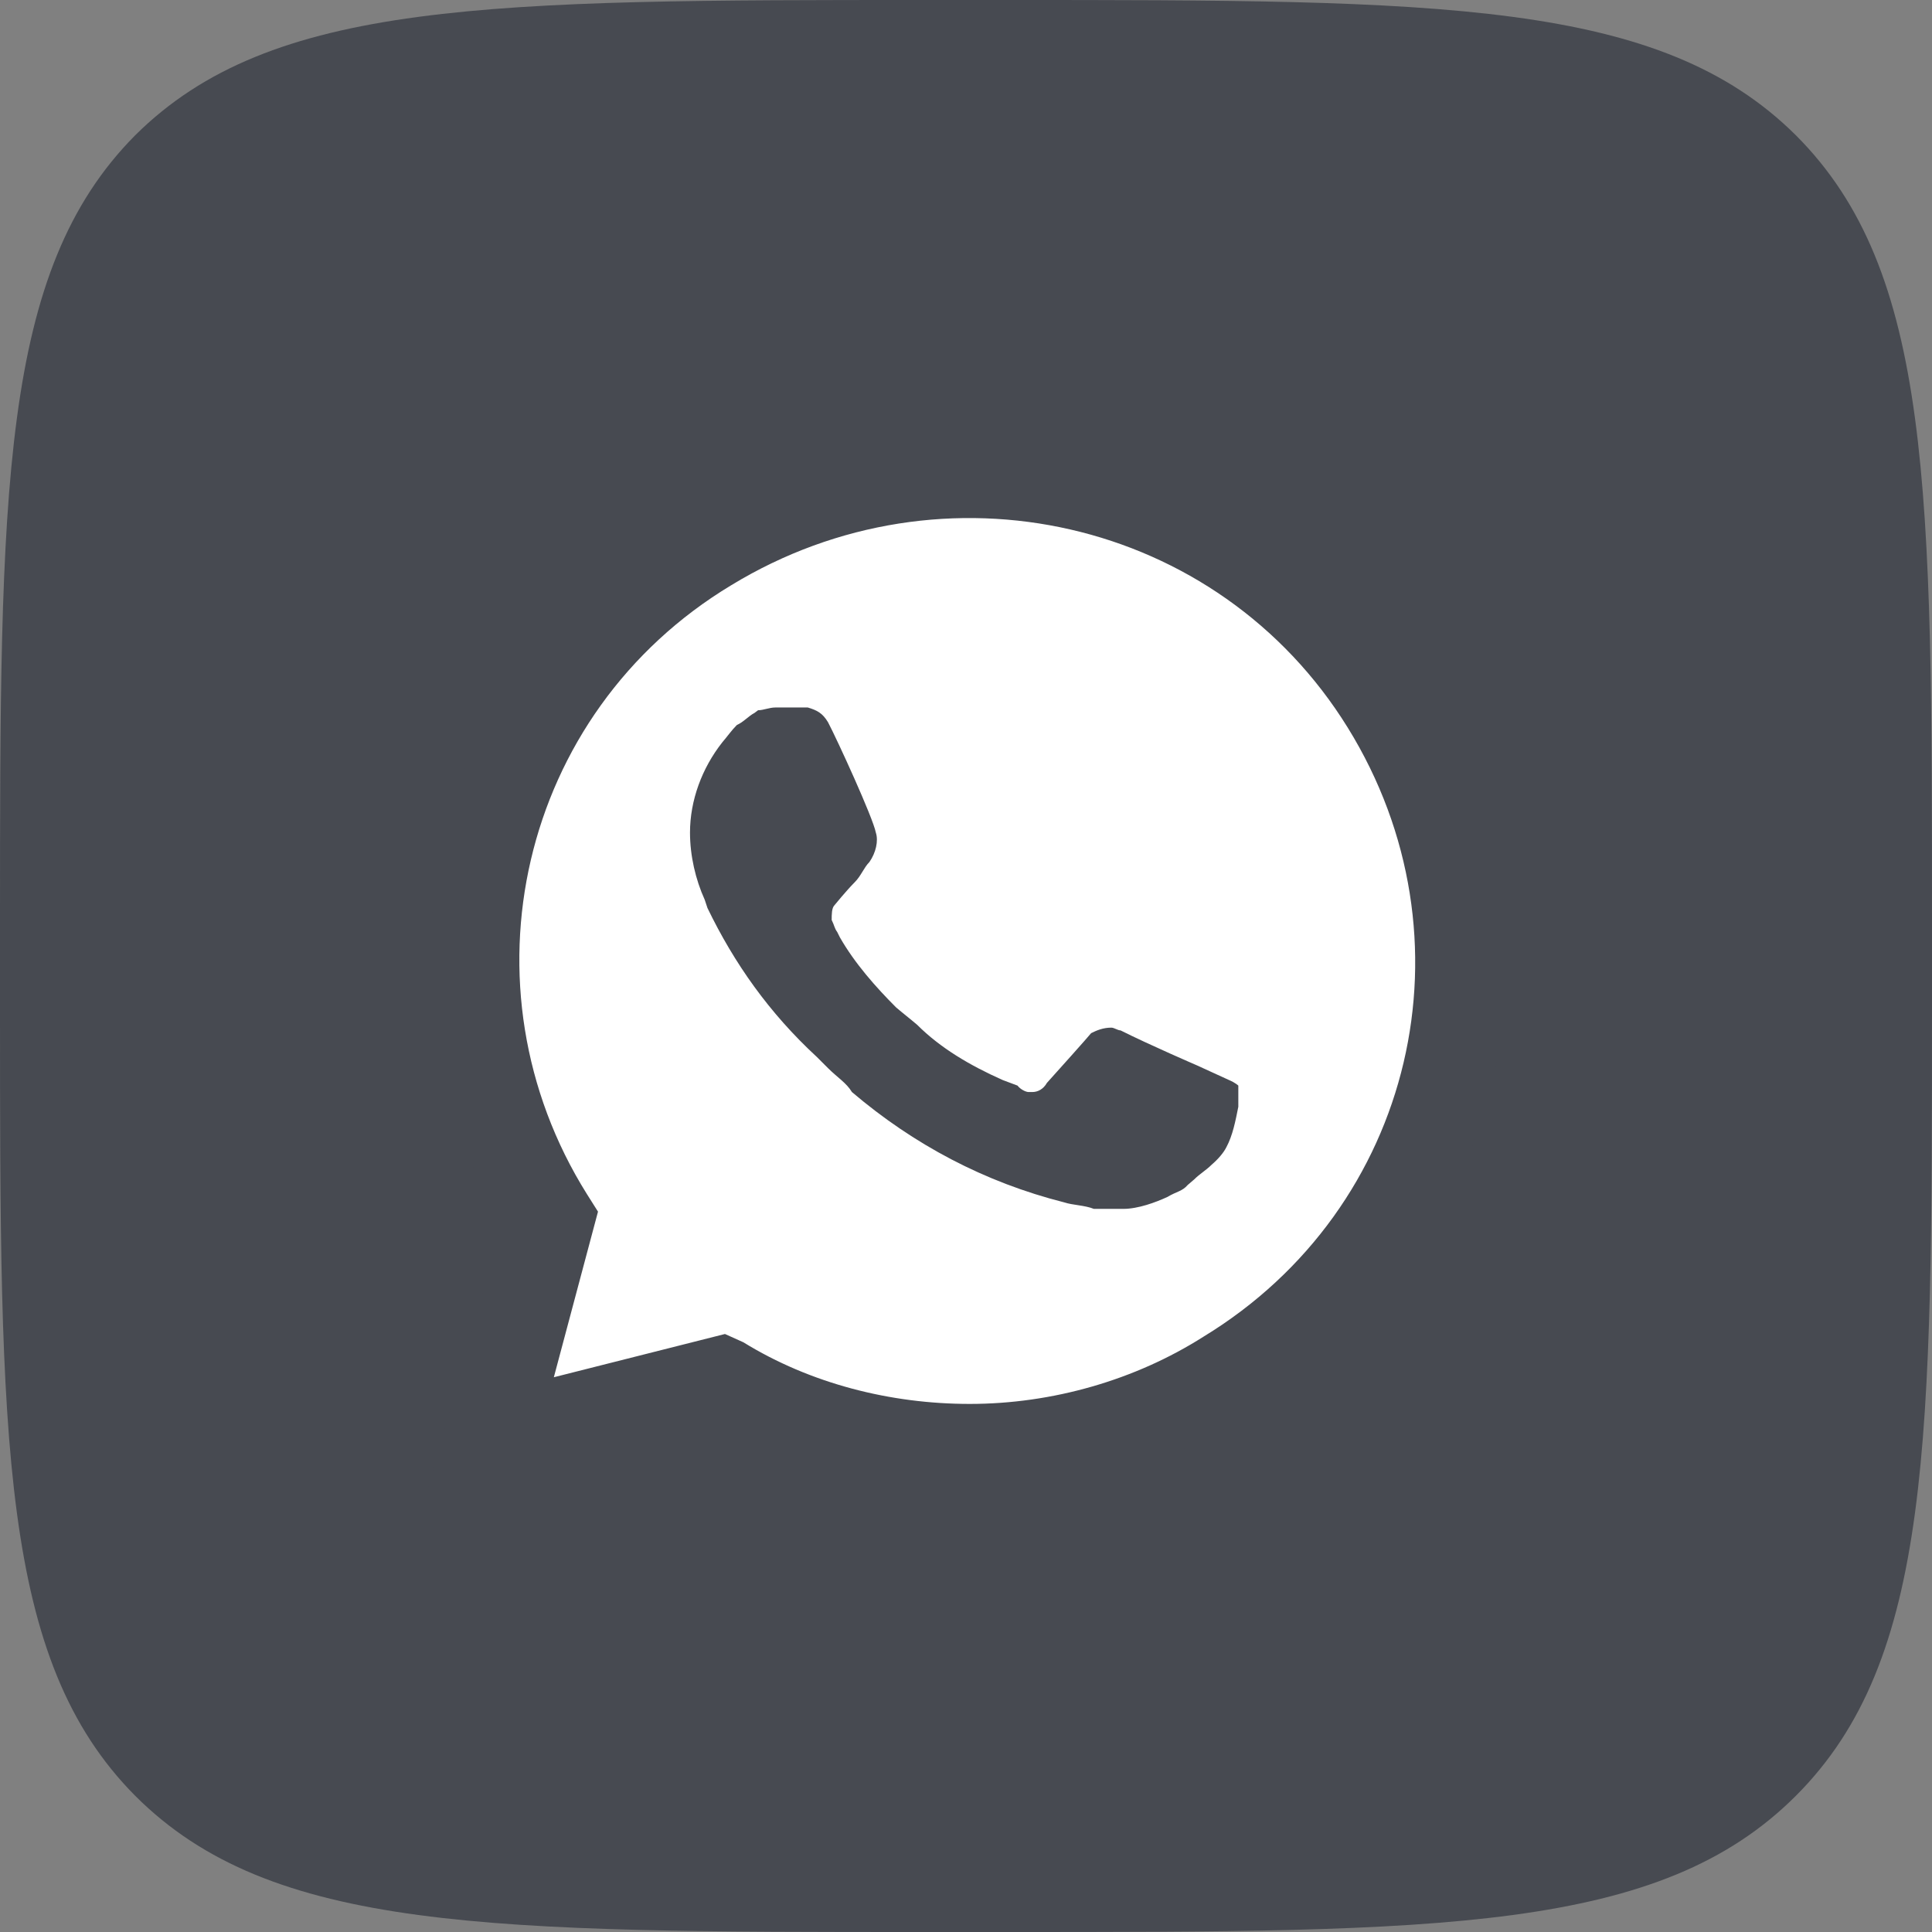
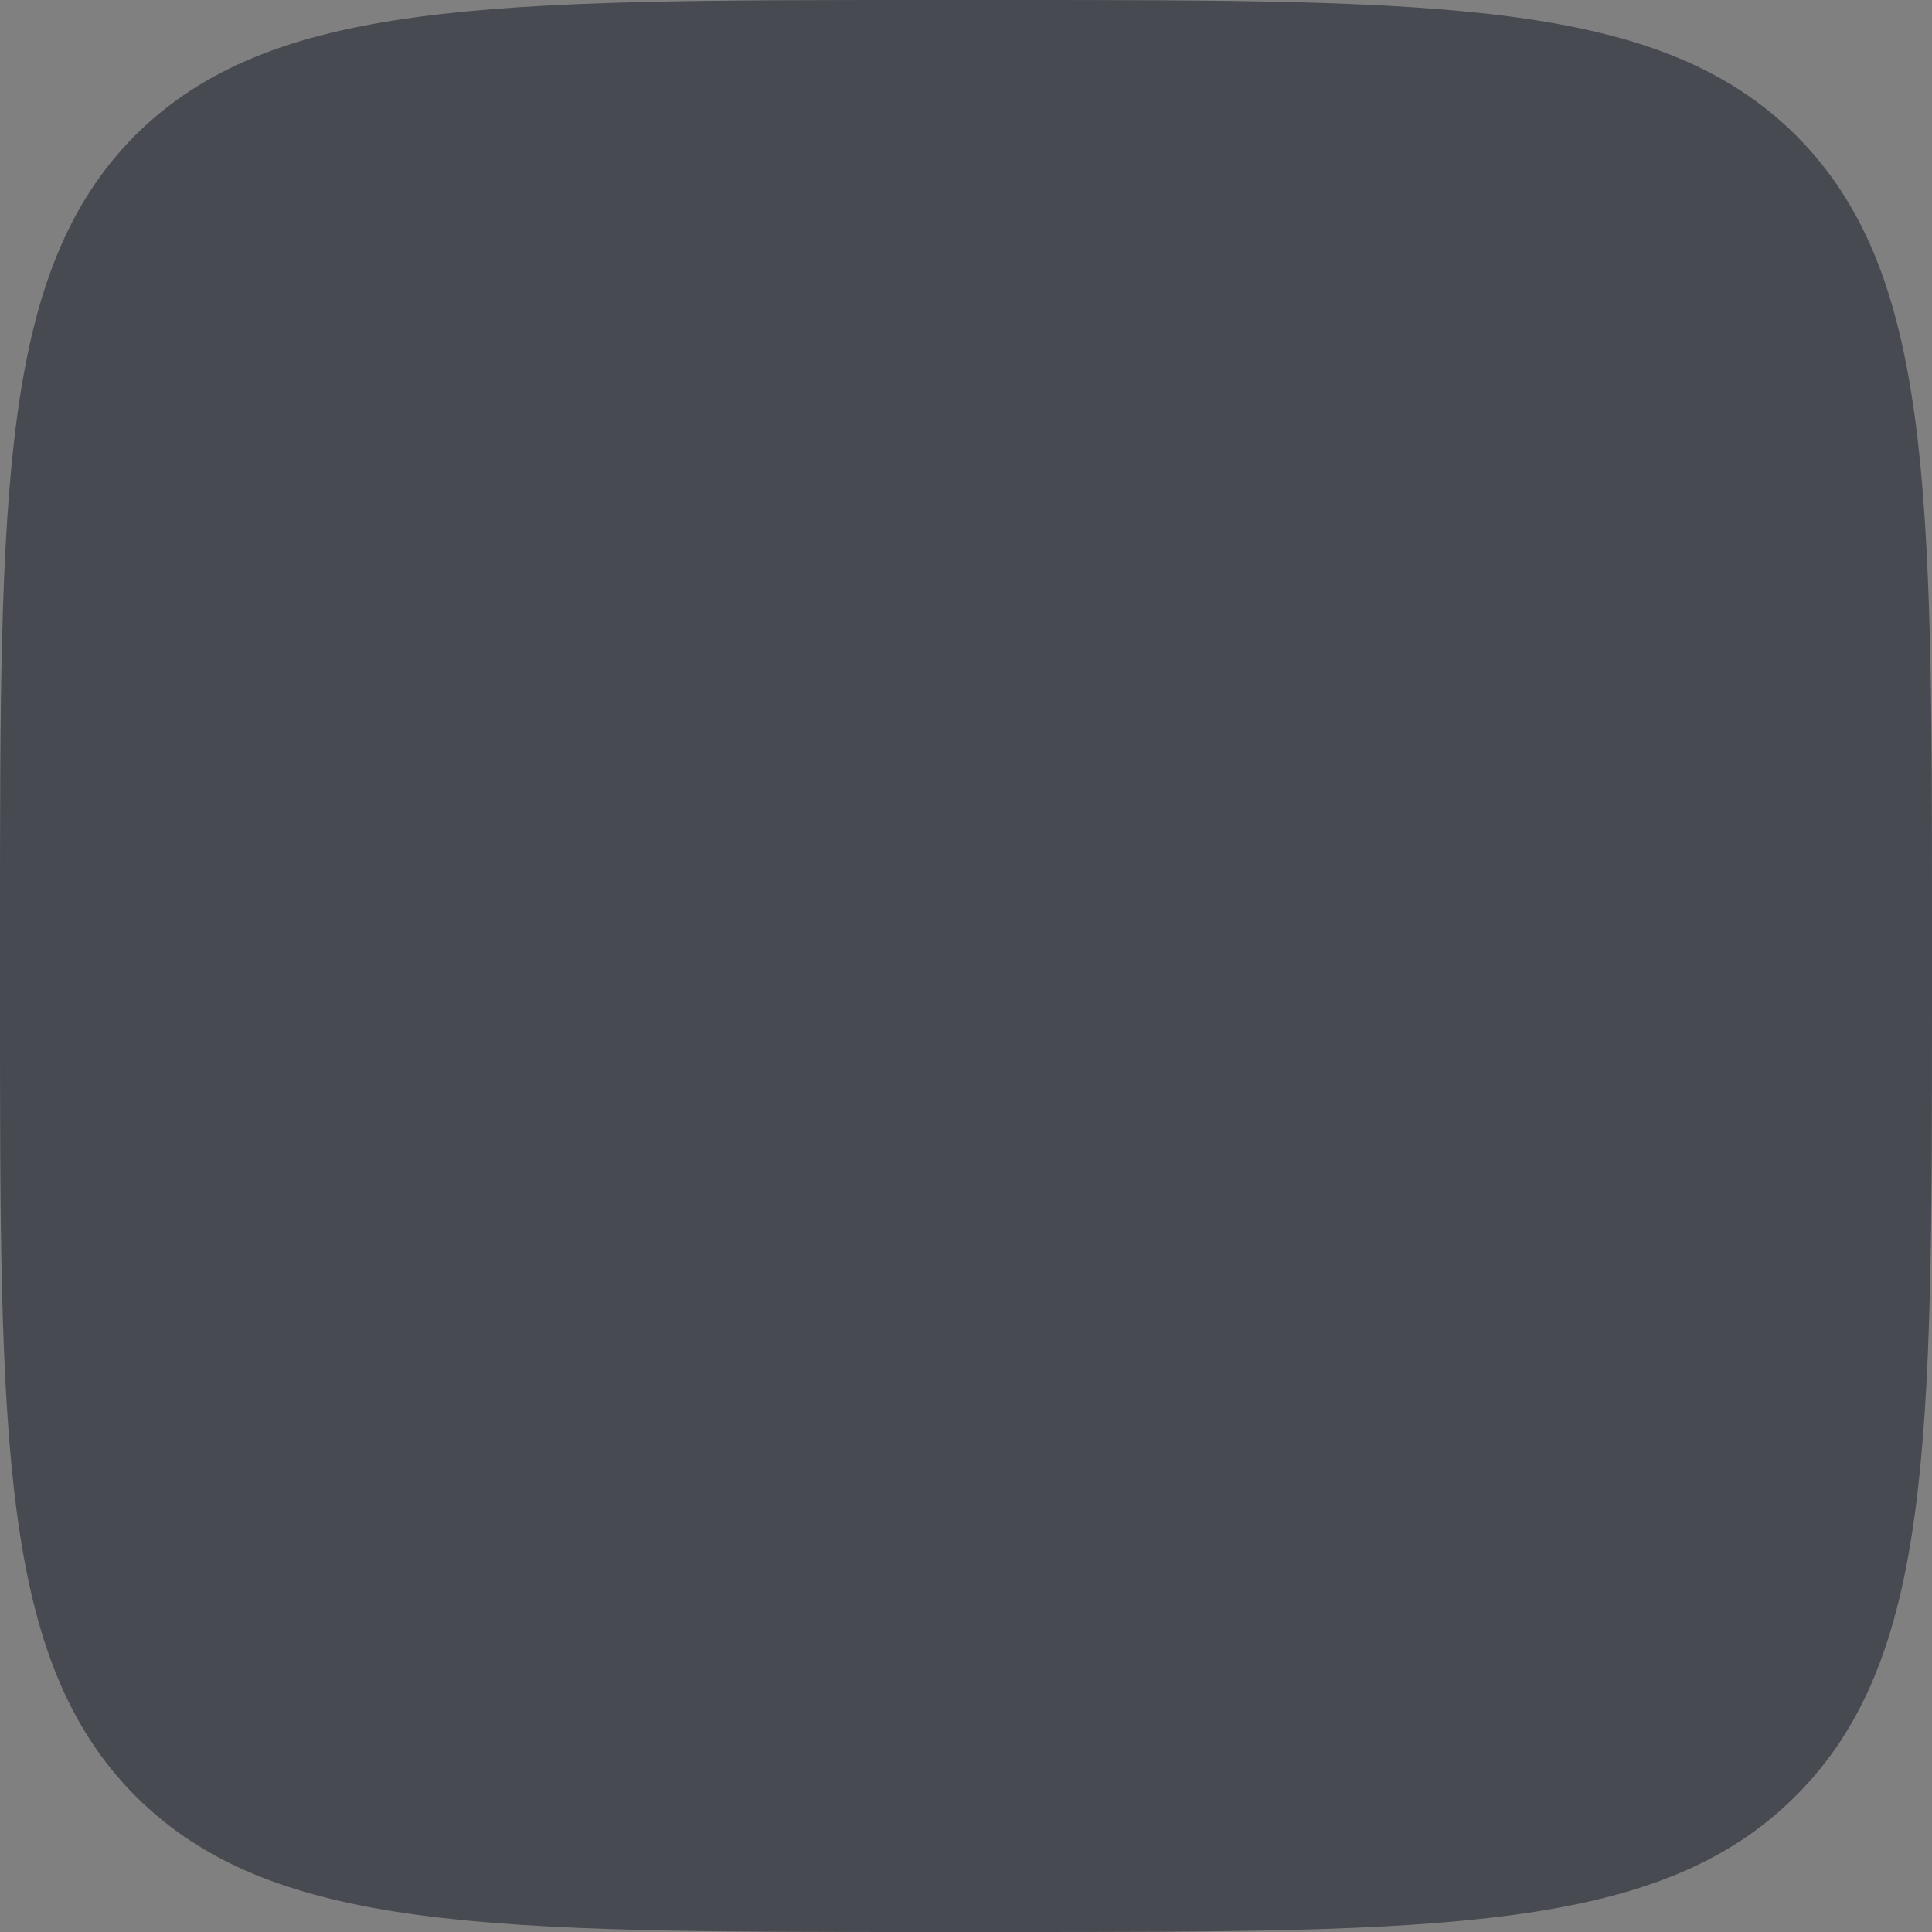
<svg xmlns="http://www.w3.org/2000/svg" width="21" height="21" viewBox="0 0 21 21" fill="none">
  <rect x="0" y="0" width="21" height="21" fill="#808080" stroke="none" />
  <desc> Created with Pixso. </desc>
  <defs />
  <path id="whatsapp black" d="M0 10.08C0 5.32 0 2.95 1.47 1.47C2.95 0 5.32 0 10.08 0L10.91 0C15.67 0 18.04 0 19.52 1.47C21 2.95 21 5.32 21 10.08L21 10.91C21 15.67 21 18.04 19.52 19.52C18.04 21 15.67 21 10.91 21L10.08 21C5.32 21 2.95 21 1.47 19.52C0 18.04 0 15.67 0 10.91L0 10.08Z" fill="#474A51" fill-opacity="1" fill-rule="nonzero" />
-   <path id="whatsapp black" d="M7.72 14.69L7.91 14.78C8.72 15.26 9.61 15.48 10.51 15.48C13.33 15.48 15.64 13.2 15.64 10.41C15.64 9.08 15.09 7.78 14.13 6.83C13.17 5.88 11.89 5.34 10.51 5.34C7.69 5.34 5.38 7.62 5.42 10.44C5.42 11.39 5.7 12.31 6.18 13.1L6.31 13.29L5.8 15.16L7.72 14.69Z" fill="#FFFFFF" fill-opacity="1" fill-rule="nonzero" />
  <path id="whatsapp black" d="M14.68 6.33C13.59 5.22 12.08 4.62 10.54 4.62C7.27 4.62 4.65 7.24 4.68 10.44C4.68 11.46 4.97 12.44 5.45 13.33L4.61 16.33L7.72 15.54C8.59 16.02 9.55 16.24 10.51 16.24C13.75 16.24 16.38 13.61 16.38 10.41C16.38 8.86 15.77 7.4 14.68 6.33ZM10.54 15.26C9.68 15.26 8.81 15.04 8.08 14.59L7.88 14.5L6.02 14.97L6.5 13.17L6.38 12.98C4.97 10.73 5.64 7.75 7.95 6.36C10.25 4.96 13.24 5.63 14.65 7.91C16.06 10.19 15.38 13.13 13.08 14.53C12.34 15 11.44 15.26 10.54 15.26ZM13.36 11.74L13.01 11.58C13.01 11.58 12.5 11.36 12.18 11.2C12.15 11.2 12.11 11.17 12.08 11.17C11.99 11.17 11.92 11.2 11.86 11.23C11.86 11.23 11.83 11.27 11.38 11.77C11.34 11.84 11.28 11.87 11.22 11.87L11.18 11.87C11.15 11.87 11.09 11.84 11.06 11.8L10.9 11.74C10.54 11.58 10.22 11.39 9.97 11.14C9.9 11.08 9.81 11.01 9.74 10.95C9.52 10.73 9.29 10.47 9.13 10.19L9.1 10.13C9.07 10.09 9.07 10.06 9.04 10C9.04 9.94 9.04 9.87 9.07 9.84C9.07 9.84 9.2 9.68 9.29 9.59C9.36 9.52 9.39 9.43 9.45 9.37C9.52 9.27 9.55 9.14 9.52 9.05C9.49 8.89 9.1 8.04 9 7.85C8.94 7.75 8.88 7.72 8.78 7.69L8.43 7.69C8.36 7.69 8.3 7.72 8.24 7.72L8.2 7.75C8.14 7.78 8.08 7.85 8.01 7.88C7.95 7.94 7.91 8 7.85 8.07C7.63 8.35 7.5 8.7 7.5 9.05C7.5 9.3 7.56 9.56 7.66 9.78L7.69 9.87C7.98 10.47 8.36 11.01 8.88 11.49L9 11.61C9.1 11.71 9.2 11.77 9.26 11.87C9.93 12.44 10.7 12.85 11.57 13.07C11.66 13.1 11.79 13.1 11.89 13.14L12.21 13.14C12.37 13.14 12.56 13.07 12.69 13.01C12.79 12.95 12.85 12.95 12.91 12.88L12.98 12.82C13.04 12.76 13.11 12.72 13.17 12.66C13.24 12.6 13.3 12.53 13.33 12.47C13.4 12.34 13.43 12.18 13.46 12.03L13.46 11.8C13.46 11.8 13.43 11.77 13.36 11.74Z" fill="#474A51" fill-opacity="1" fill-rule="nonzero" />
</svg>